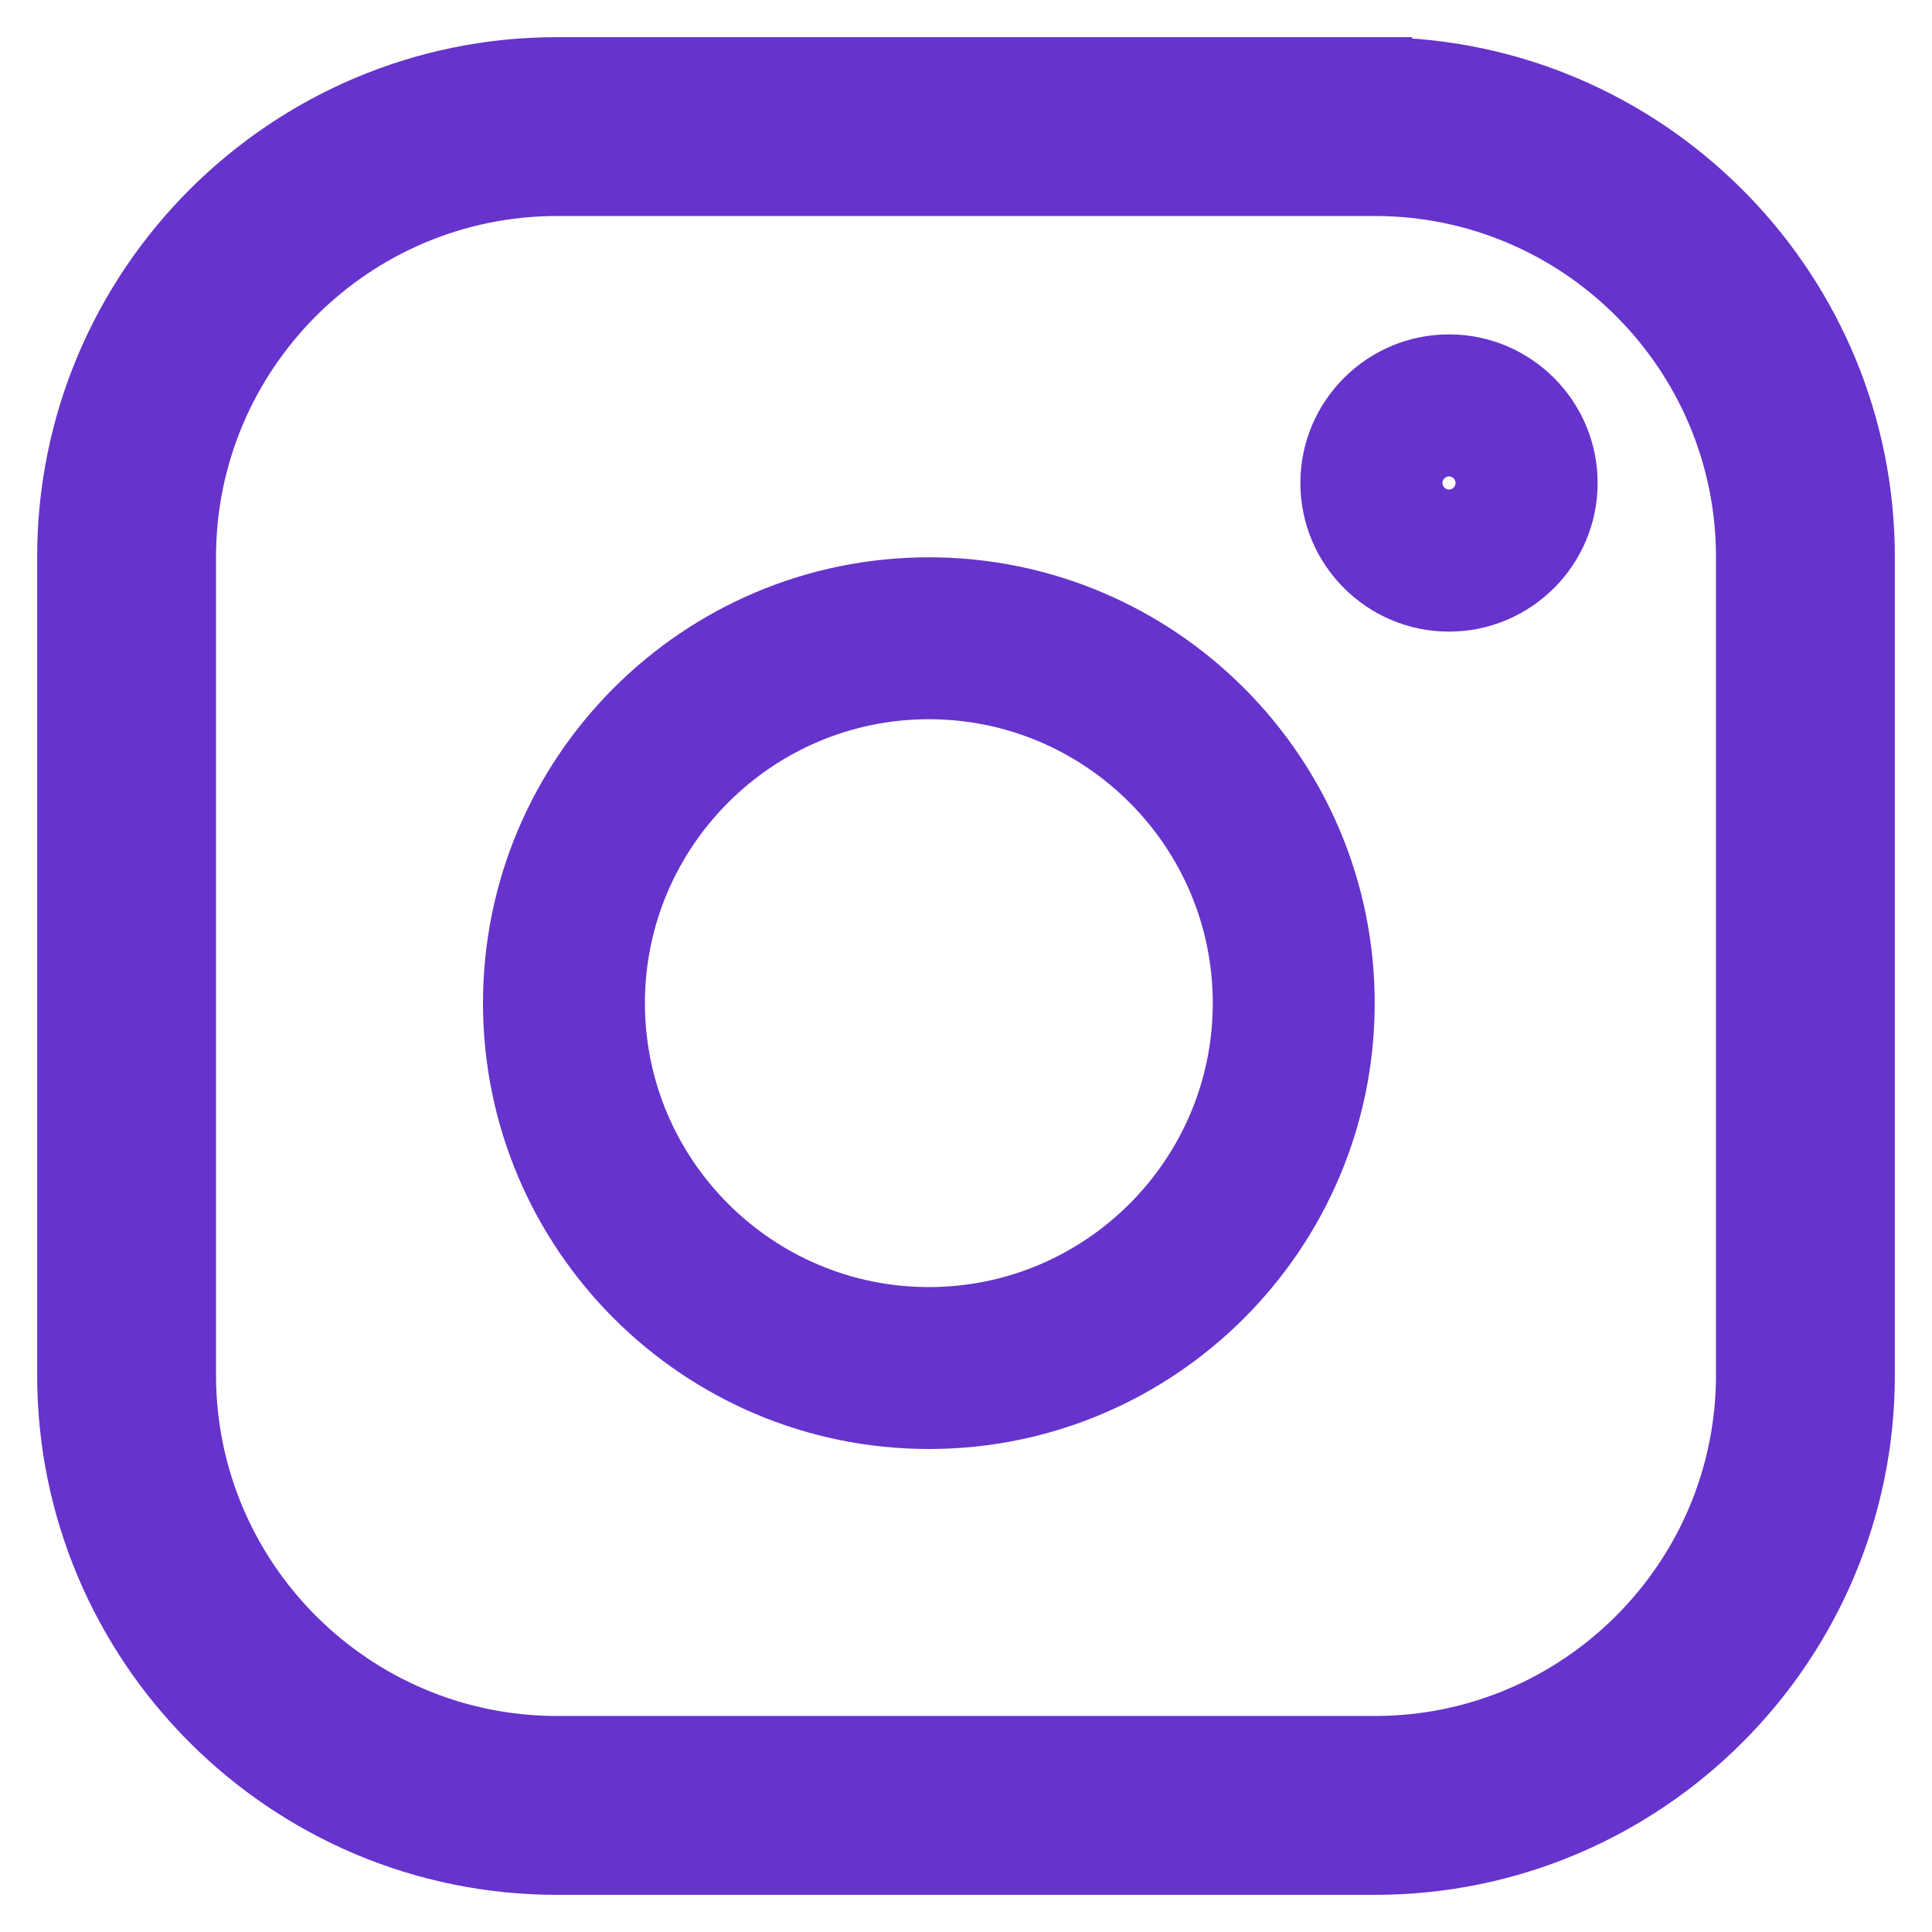
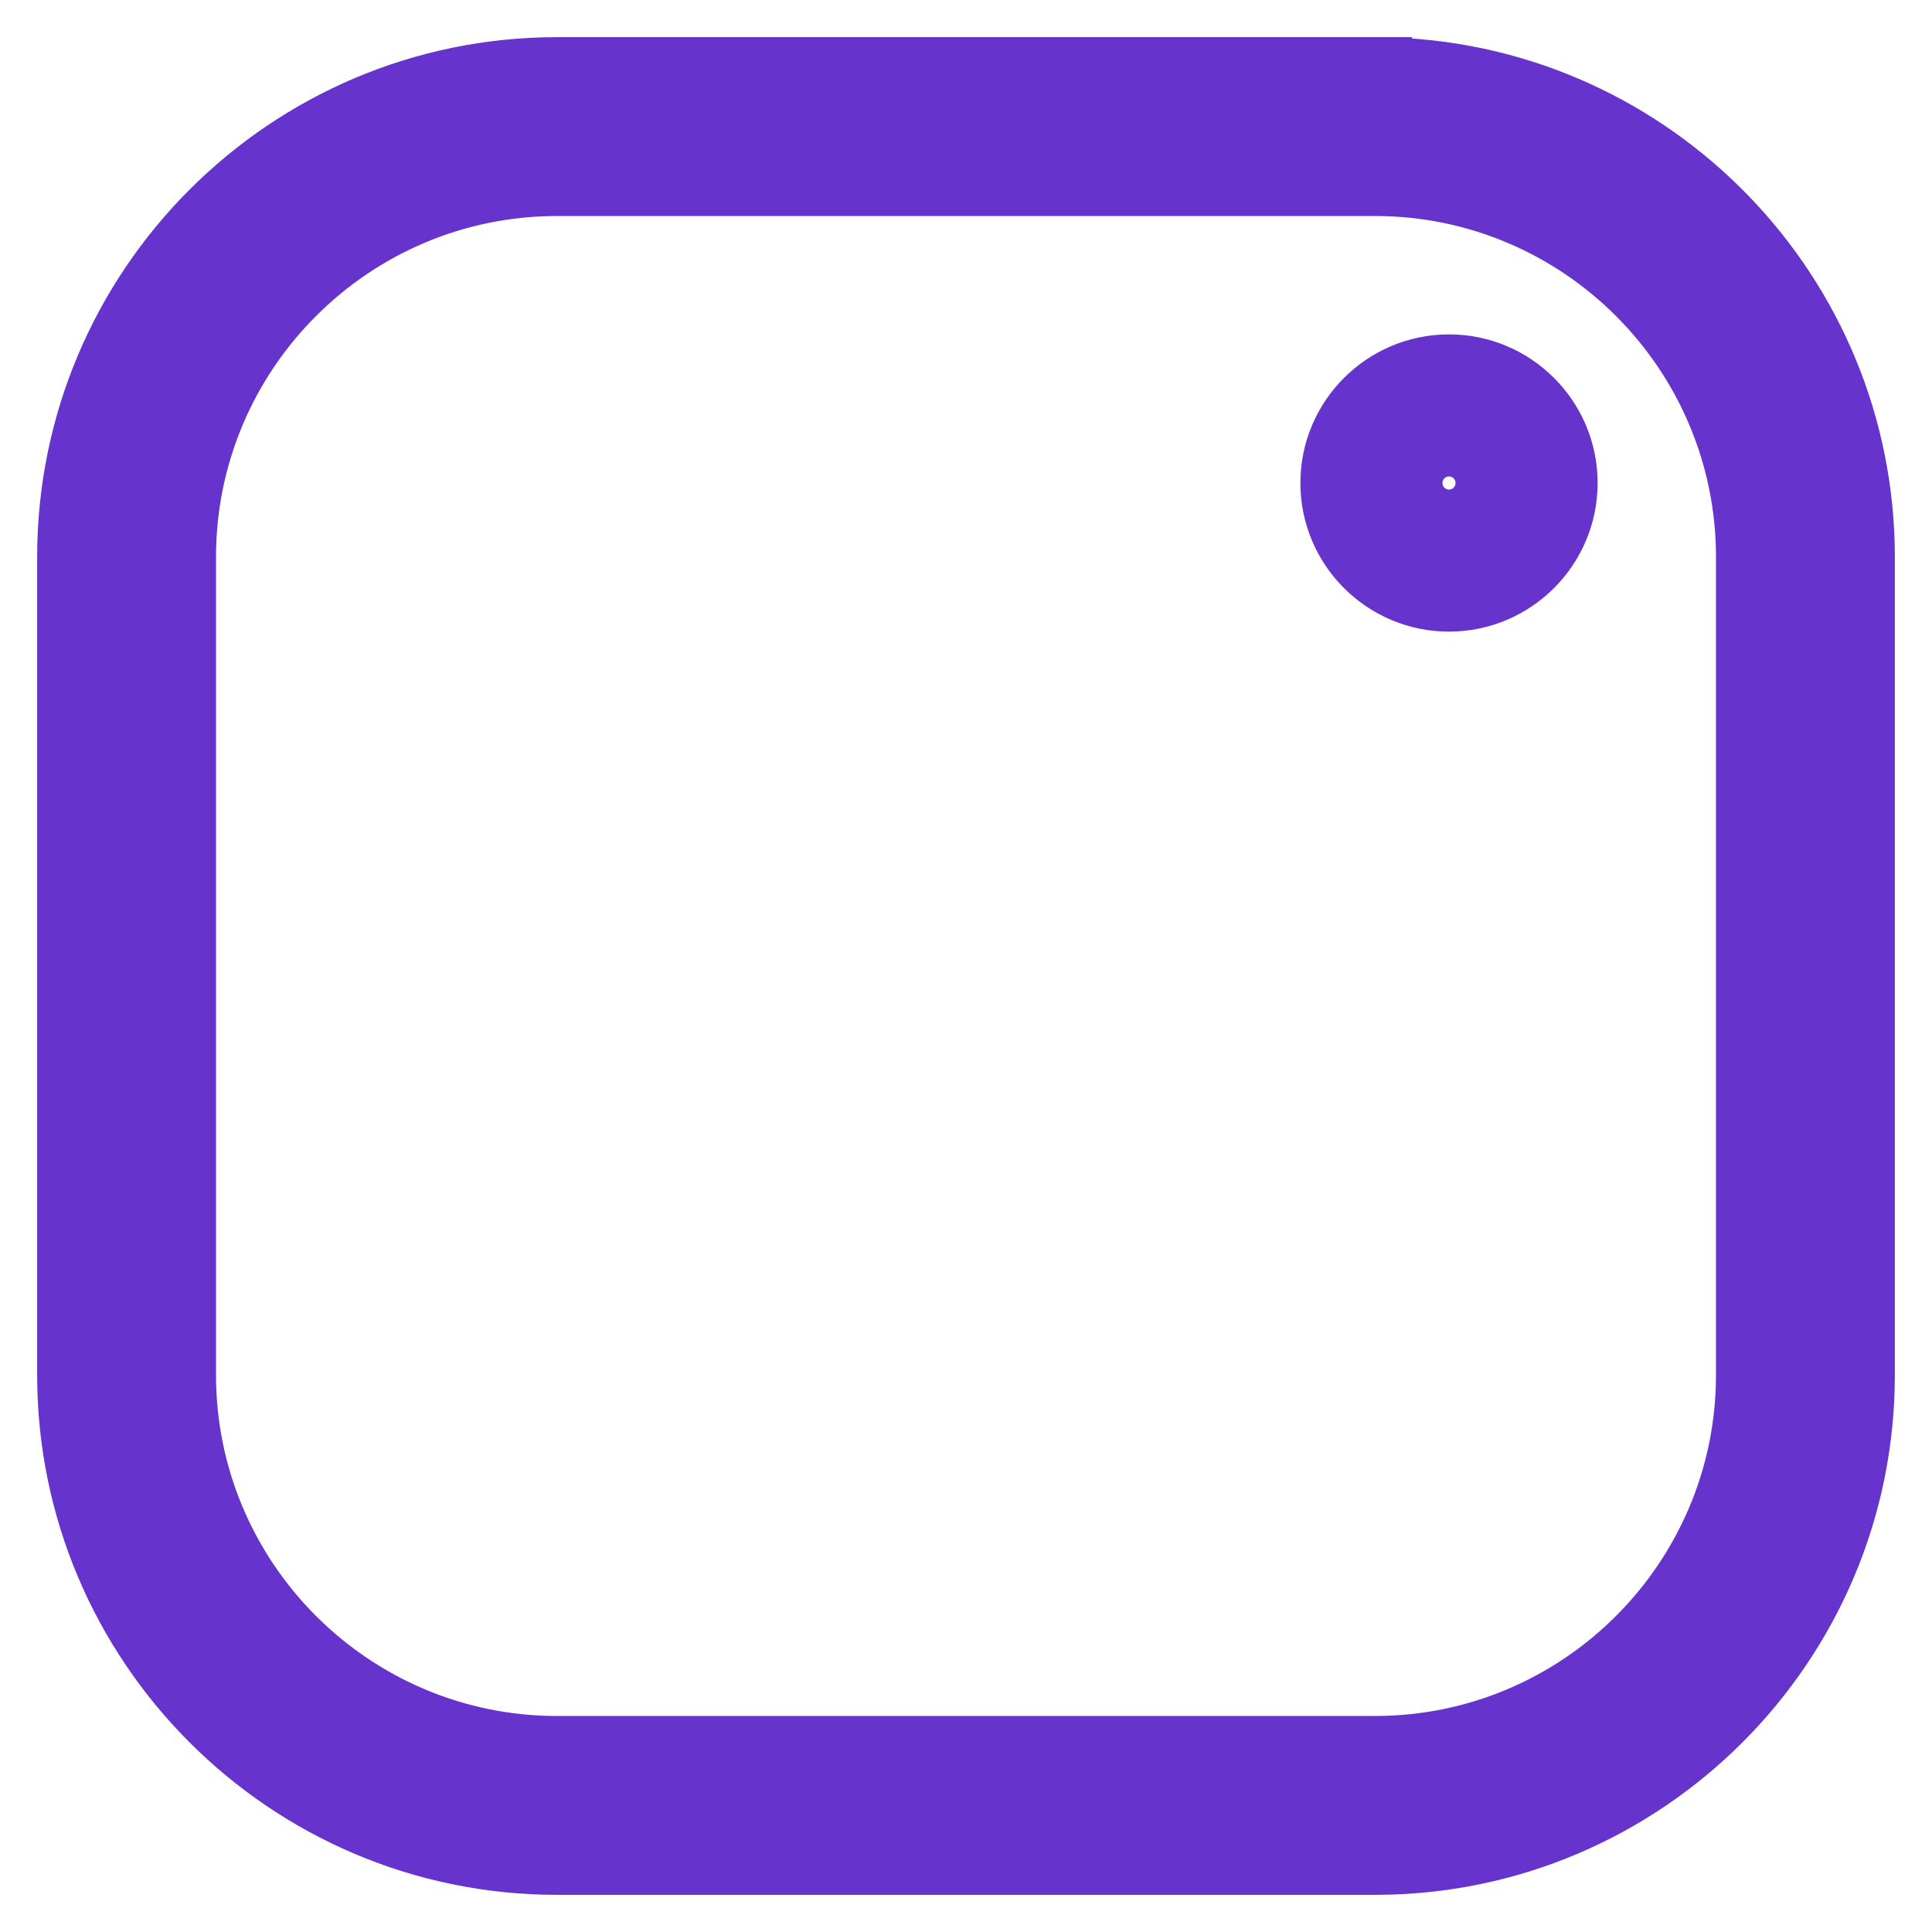
<svg xmlns="http://www.w3.org/2000/svg" width="26" height="26" viewBox="0 0 26 26" fill="none">
  <path d="M18.753 0.755V0.75H18.503H7.497C3.776 0.75 0.75 3.776 0.75 7.497V18.504C0.75 22.224 3.776 25.25 7.497 25.25H18.504C22.224 25.25 25.25 22.224 25.25 18.504V7.497C25.25 3.86 22.358 0.887 18.753 0.755ZM23.343 18.504C23.343 21.172 21.172 23.343 18.503 23.343H7.497C4.828 23.343 2.657 21.172 2.657 18.504V7.497C2.657 4.828 4.828 2.657 7.497 2.657H18.504C21.172 2.657 23.343 4.828 23.343 7.497V18.504Z" fill="#6633CC" stroke="#6633CC" stroke-width="0.5" />
-   <path d="M12.5 7.75C9.329 7.75 6.75 10.329 6.75 13.5C6.75 16.671 9.329 19.25 12.5 19.25C15.671 19.25 18.25 16.671 18.25 13.5C18.25 10.329 15.671 7.75 12.5 7.75ZM12.5 17.571C10.256 17.571 8.429 15.745 8.429 13.5C8.429 11.256 10.256 9.429 12.5 9.429C14.745 9.429 16.571 11.256 16.571 13.5C16.571 15.745 14.745 17.571 12.5 17.571Z" fill="#6633CC" stroke="#6633CC" stroke-width="0.5" />
  <path d="M19.5 4.75C18.535 4.75 17.75 5.535 17.75 6.5C17.75 7.465 18.535 8.25 19.5 8.25C20.465 8.25 21.25 7.465 21.25 6.5C21.25 5.535 20.465 4.75 19.5 4.75ZM19.5 6.662C19.411 6.662 19.338 6.589 19.338 6.5C19.338 6.411 19.411 6.338 19.5 6.338C19.589 6.338 19.662 6.411 19.662 6.5C19.662 6.589 19.589 6.662 19.5 6.662Z" fill="#6633CC" stroke="#6633CC" stroke-width="0.5" />
</svg>